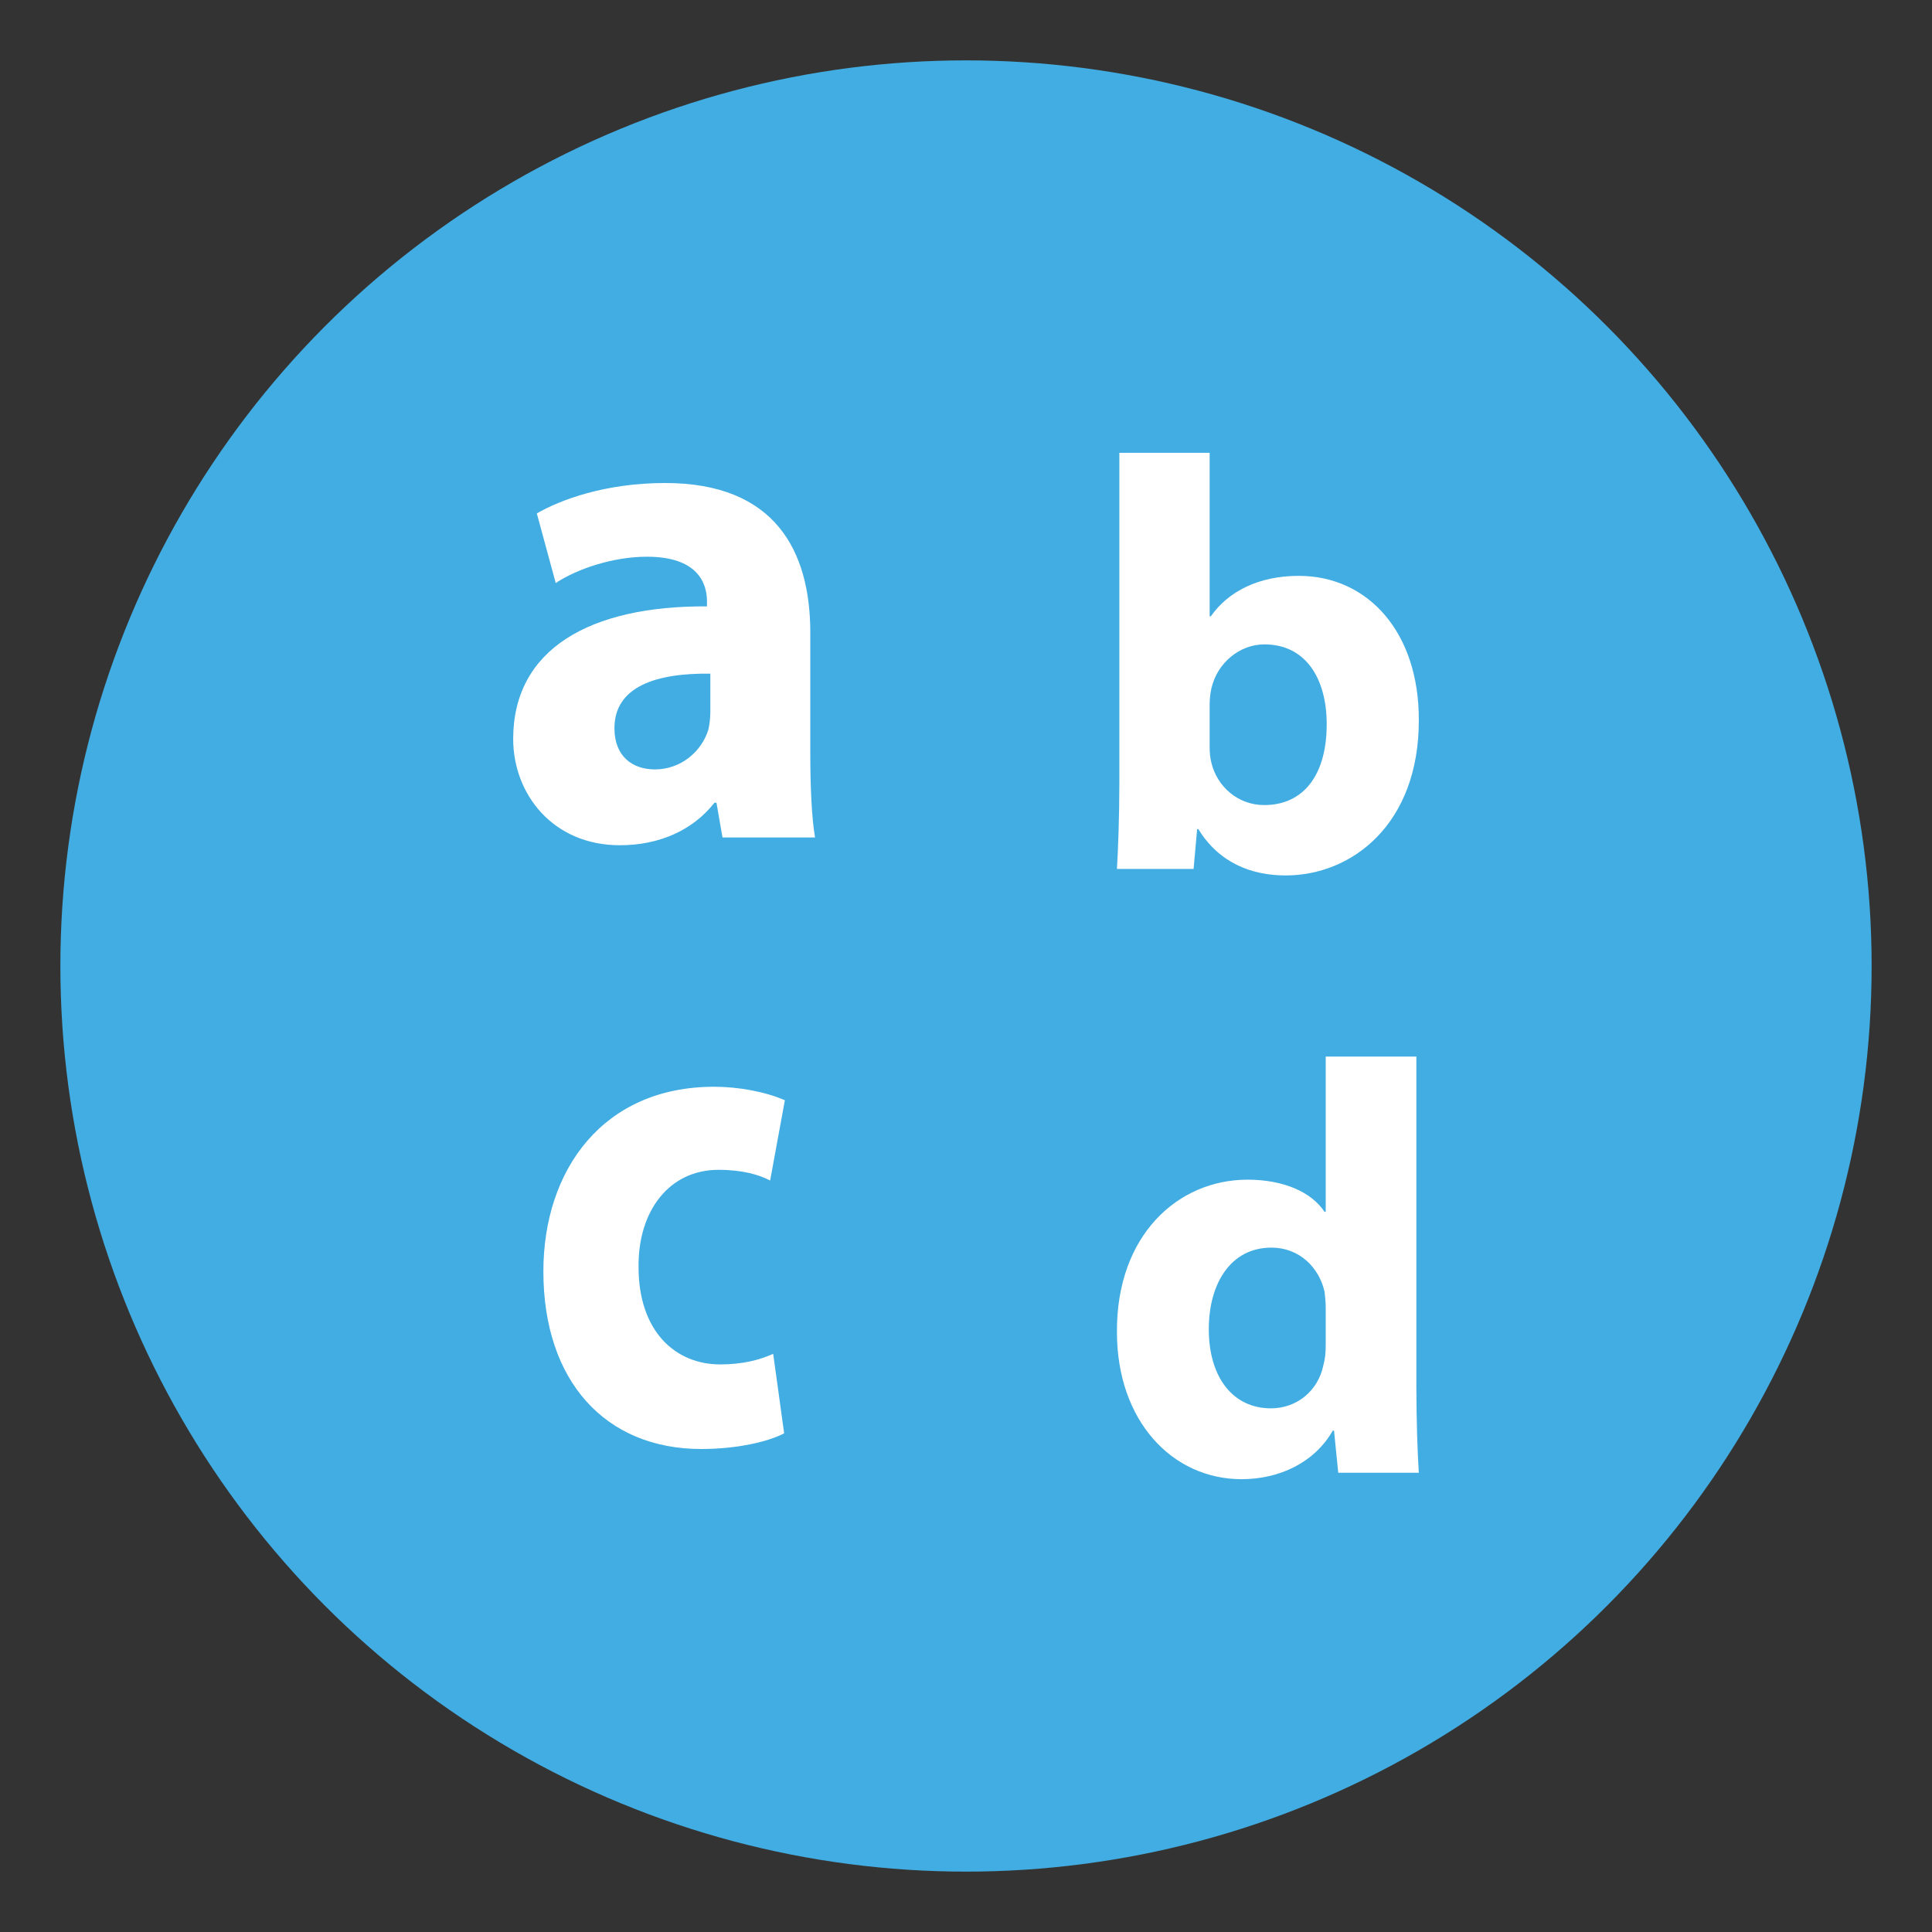
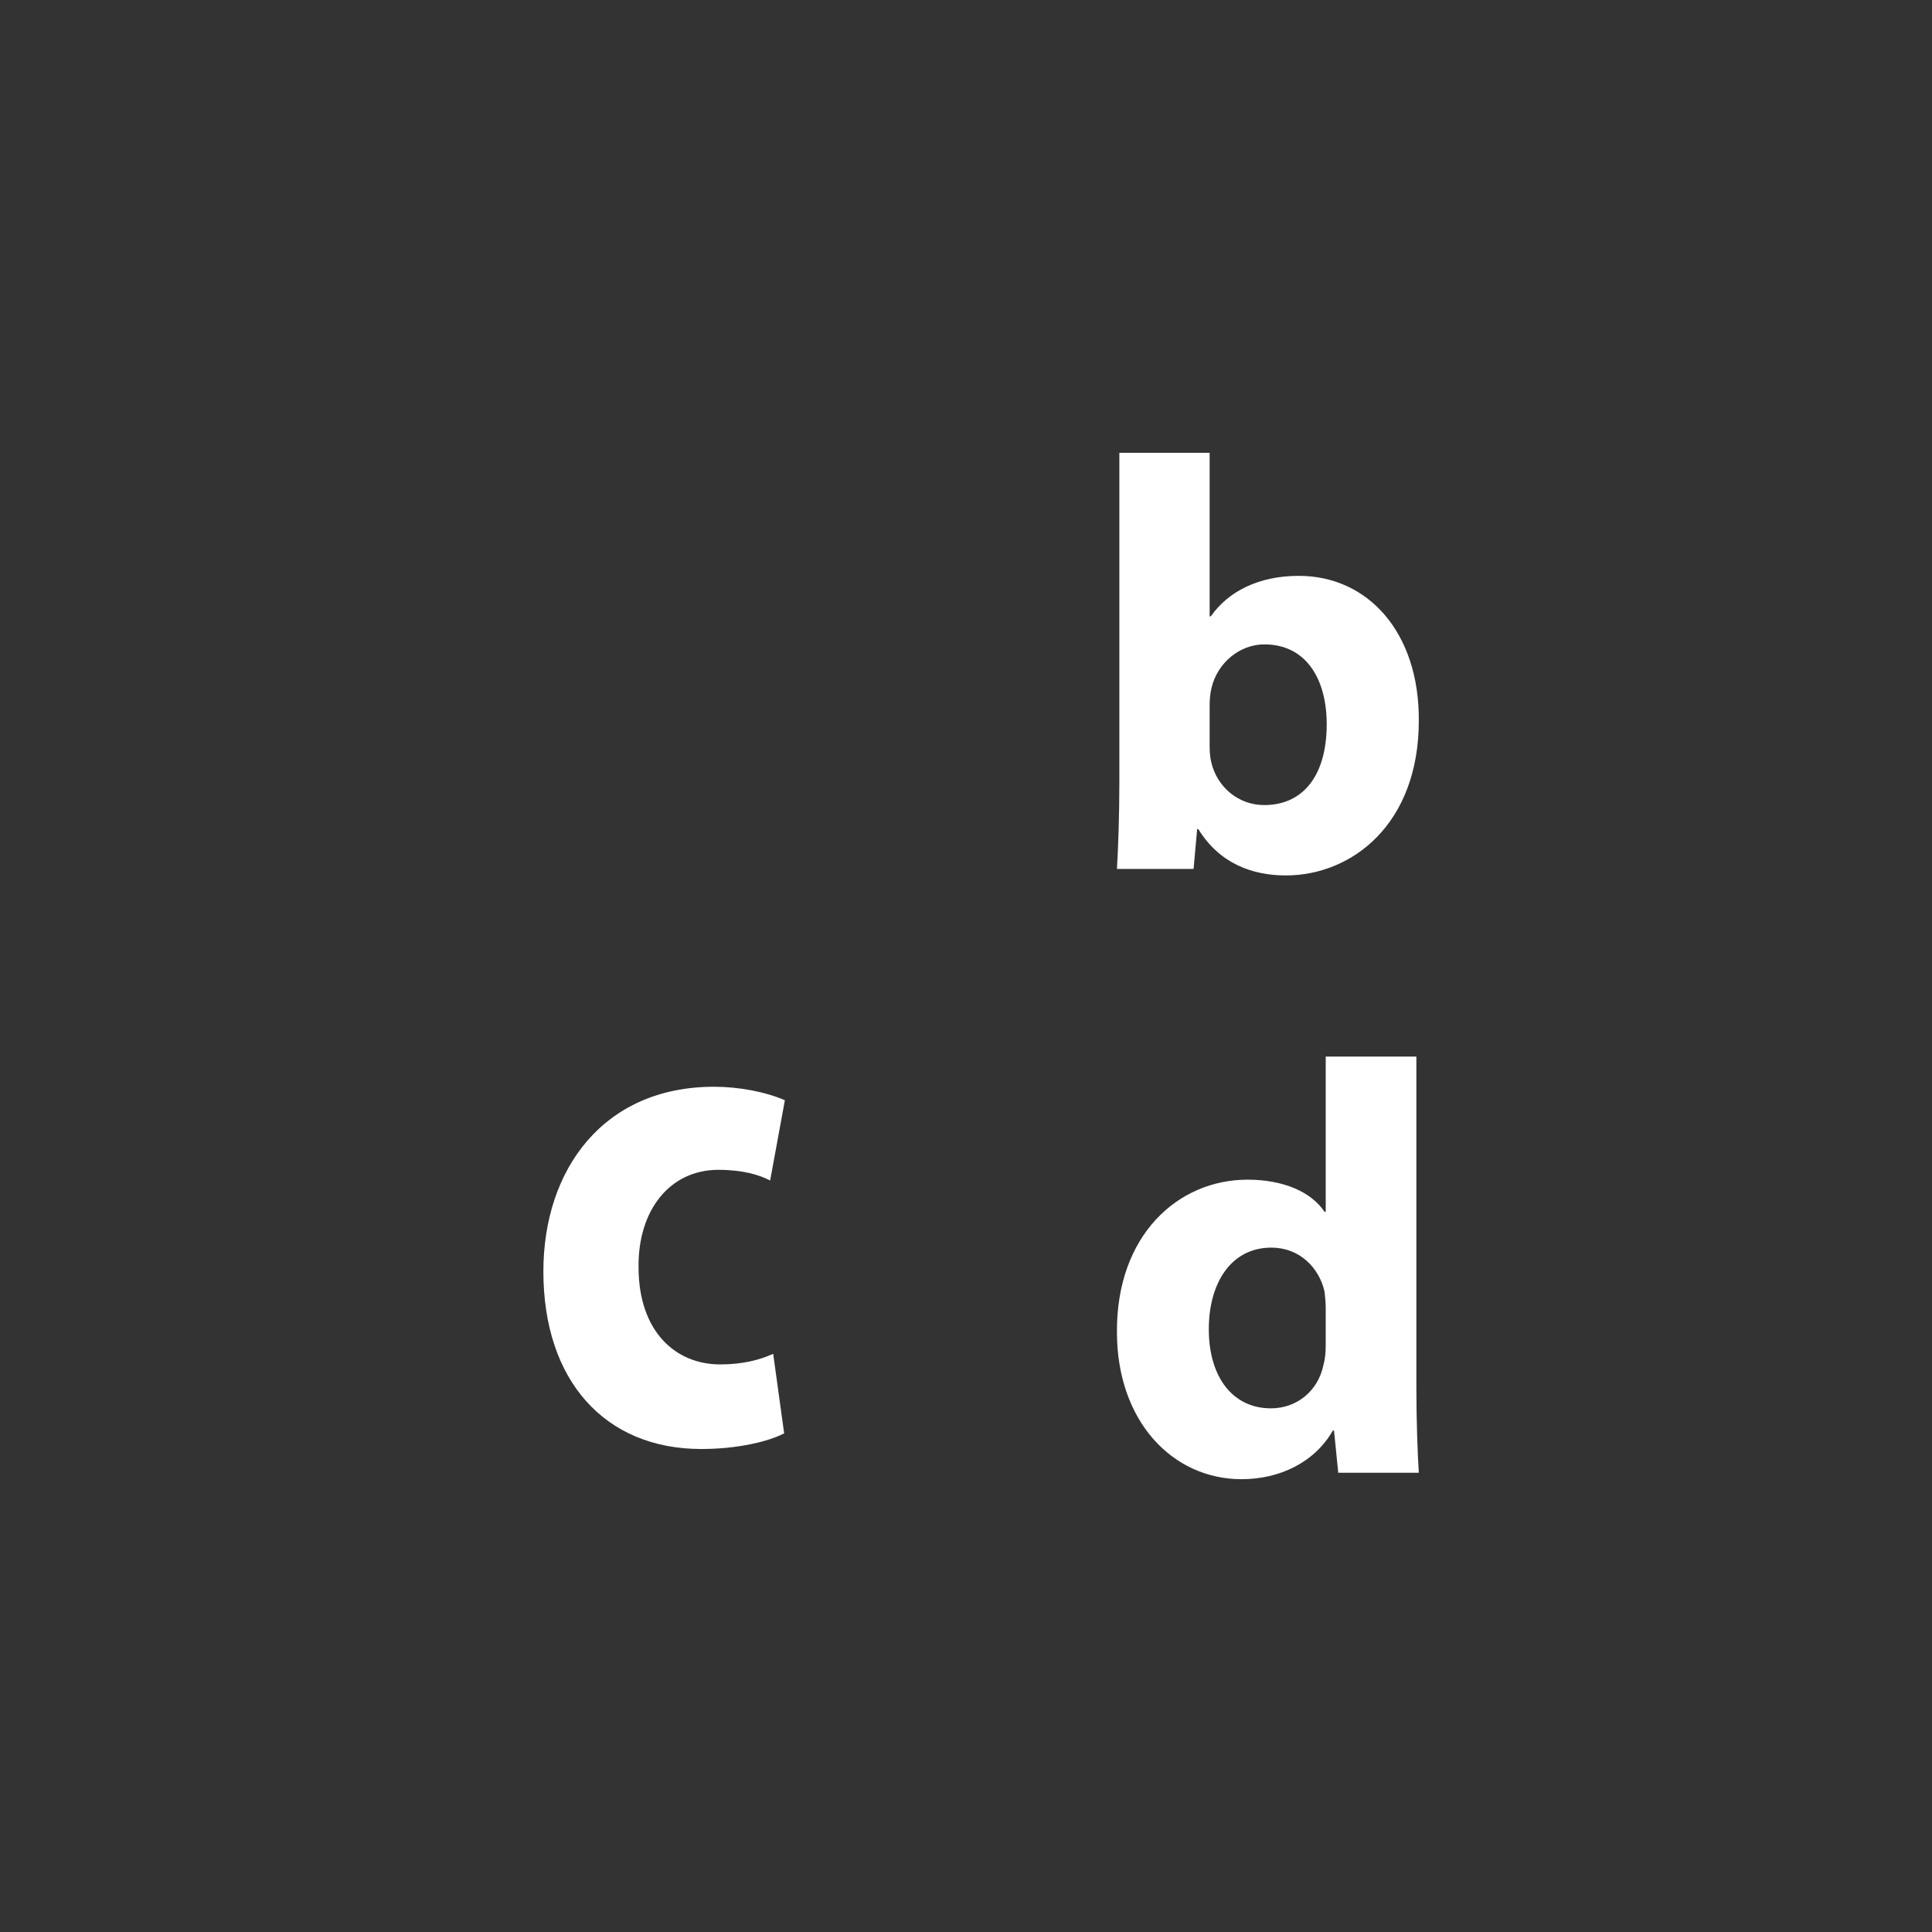
<svg xmlns="http://www.w3.org/2000/svg" version="1.1" id="Layer_1" x="0px" y="0px" width="64px" height="64px" viewBox="0 0 64 64" enable-background="new 0 0 64 64" xml:space="preserve">
  <rect x="0" y="0" width="64" height="64" fill="#333333" stroke="none" />
  <g>
-     <circle fill="#42ADE2" cx="32" cy="32" r="30" />
-     <path fill="#FFFFFF" d="M23.934,27.742l-0.2-1.151h-0.067C22.949,27.508,21.831,28,20.534,28C18.32,28,17,26.31,17,24.479   c0-2.982,2.551-4.416,6.42-4.392v-0.164c0-0.61-0.313-1.481-1.99-1.481c-1.119,0-2.306,0.4-3.021,0.871l-0.626-2.305   c0.76-0.442,2.258-1.008,4.25-1.008c3.646,0,4.809,2.255,4.809,4.955v3.993c0,1.104,0.046,2.16,0.158,2.794H23.934z M23.531,22.316   c-1.788-0.025-3.177,0.425-3.177,1.808c0,0.918,0.583,1.364,1.343,1.364c0.851,0,1.544-0.587,1.768-1.316   c0.044-0.188,0.066-0.398,0.066-0.611V22.316z" />
    <path fill="#FFFFFF" d="M37,28.785c0.039-0.621,0.08-1.767,0.08-2.834V15h2.991v5.417h0.039c0.57-0.817,1.574-1.341,2.913-1.341   c2.303,0,3.995,1.885,3.977,4.797C47,27.291,44.795,29,42.591,29c-1.122,0-2.204-0.408-2.894-1.534h-0.04l-0.118,1.319H37z    M40.071,24.747c0,0.194,0.02,0.369,0.058,0.523c0.196,0.798,0.887,1.399,1.752,1.399c1.281,0,2.068-0.973,2.068-2.68   c0-1.477-0.67-2.643-2.068-2.643c-0.808,0-1.556,0.604-1.752,1.458c-0.038,0.175-0.058,0.349-0.058,0.543V24.747z" />
    <path fill="#FFFFFF" d="M46.919,35v10.953c0,1.066,0.039,2.194,0.081,2.834h-2.669l-0.14-1.396h-0.04   C43.54,48.457,42.373,49,41.13,49C38.838,49,37,47.077,37,44.125c-0.019-3.203,2.016-5.047,4.328-5.047   c1.185,0,2.112,0.406,2.549,1.065h0.039V35H46.919z M43.916,43.311c0-0.154-0.02-0.37-0.039-0.525   c-0.179-0.793-0.829-1.457-1.759-1.457c-1.361,0-2.075,1.205-2.075,2.699c0,1.615,0.812,2.625,2.057,2.625   c0.867,0,1.561-0.584,1.736-1.417c0.061-0.217,0.08-0.429,0.08-0.683V43.311z" />
    <path fill="#FFFFFF" d="M25.976,47.481C25.432,47.765,24.402,48,23.23,48C20.041,48,18,45.74,18,42.117   C18,38.753,19.979,36,23.657,36c0.808,0,1.693,0.164,2.343,0.447l-0.488,2.659c-0.363-0.189-0.907-0.354-1.714-0.354   c-1.615,0-2.666,1.343-2.645,3.224c0,2.117,1.21,3.222,2.705,3.222c0.726,0,1.29-0.141,1.755-0.351L25.976,47.481z" />
  </g>
</svg>